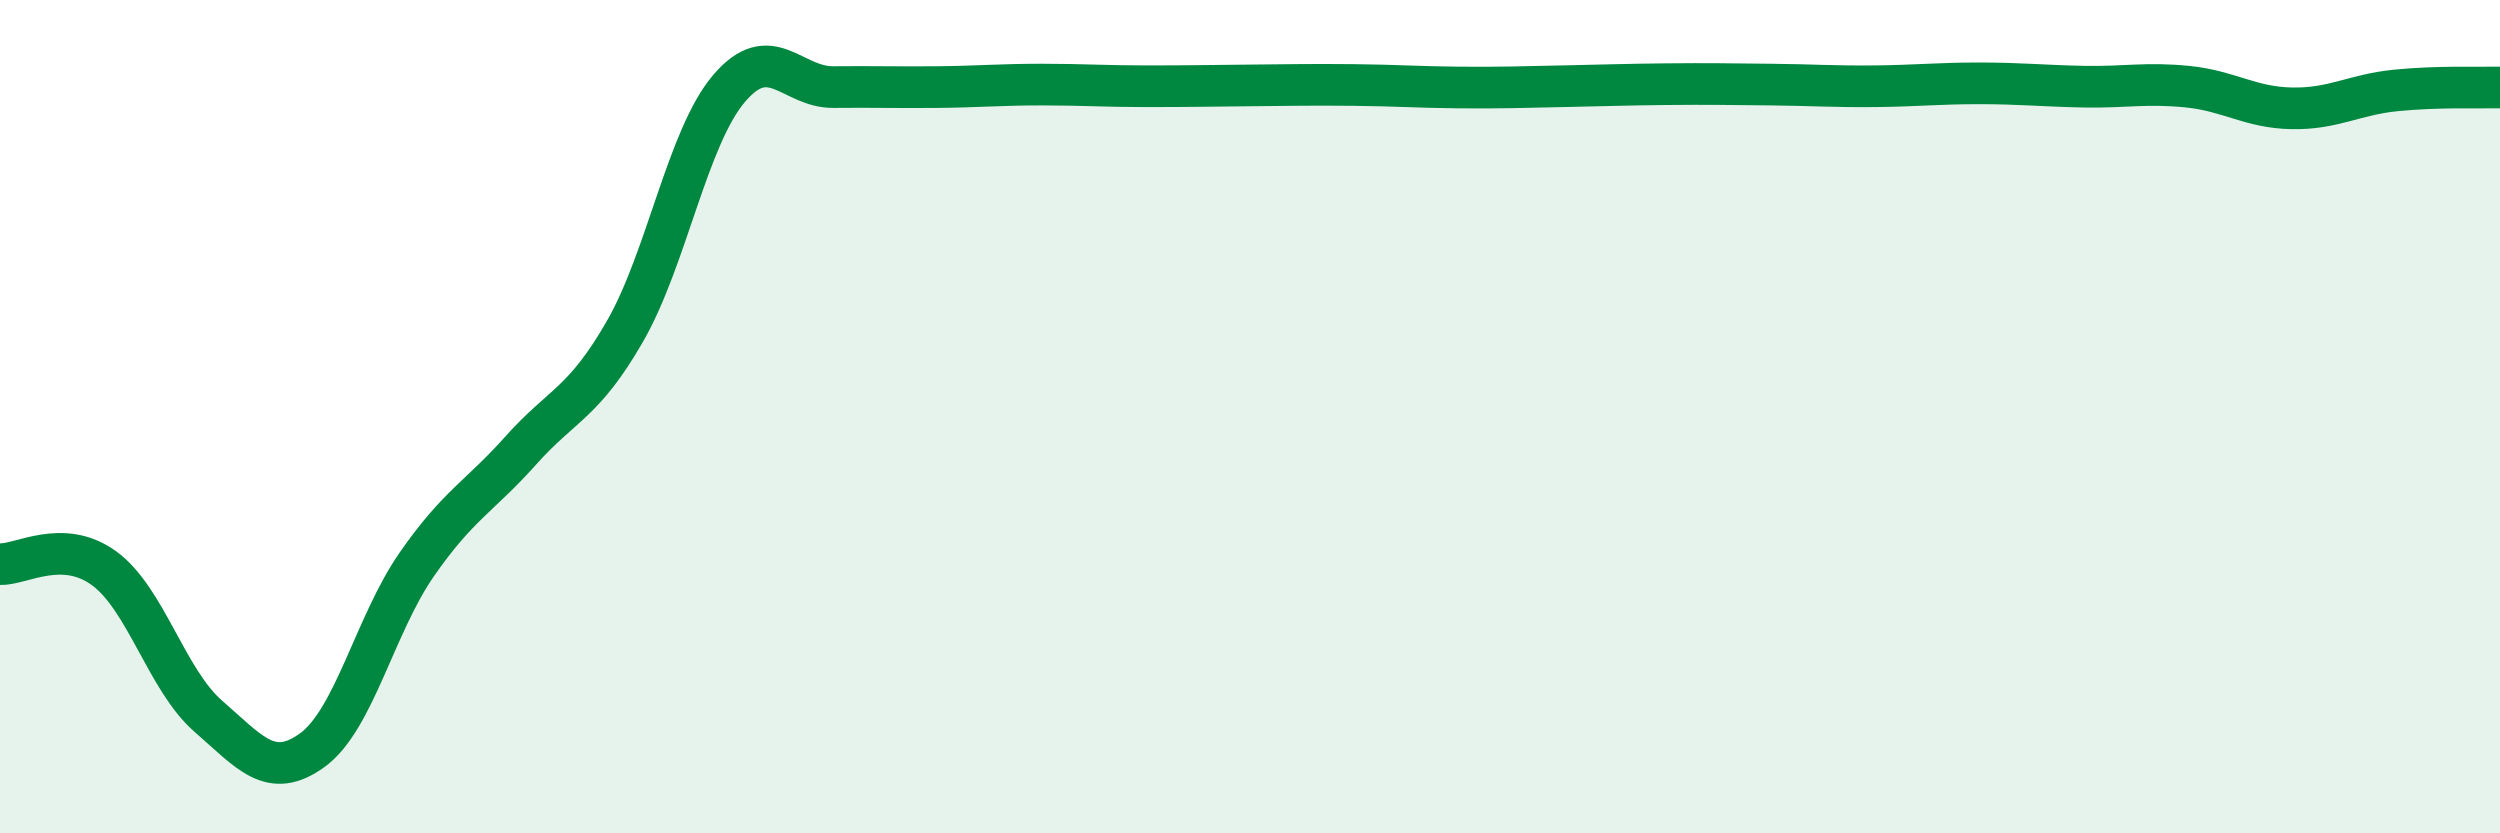
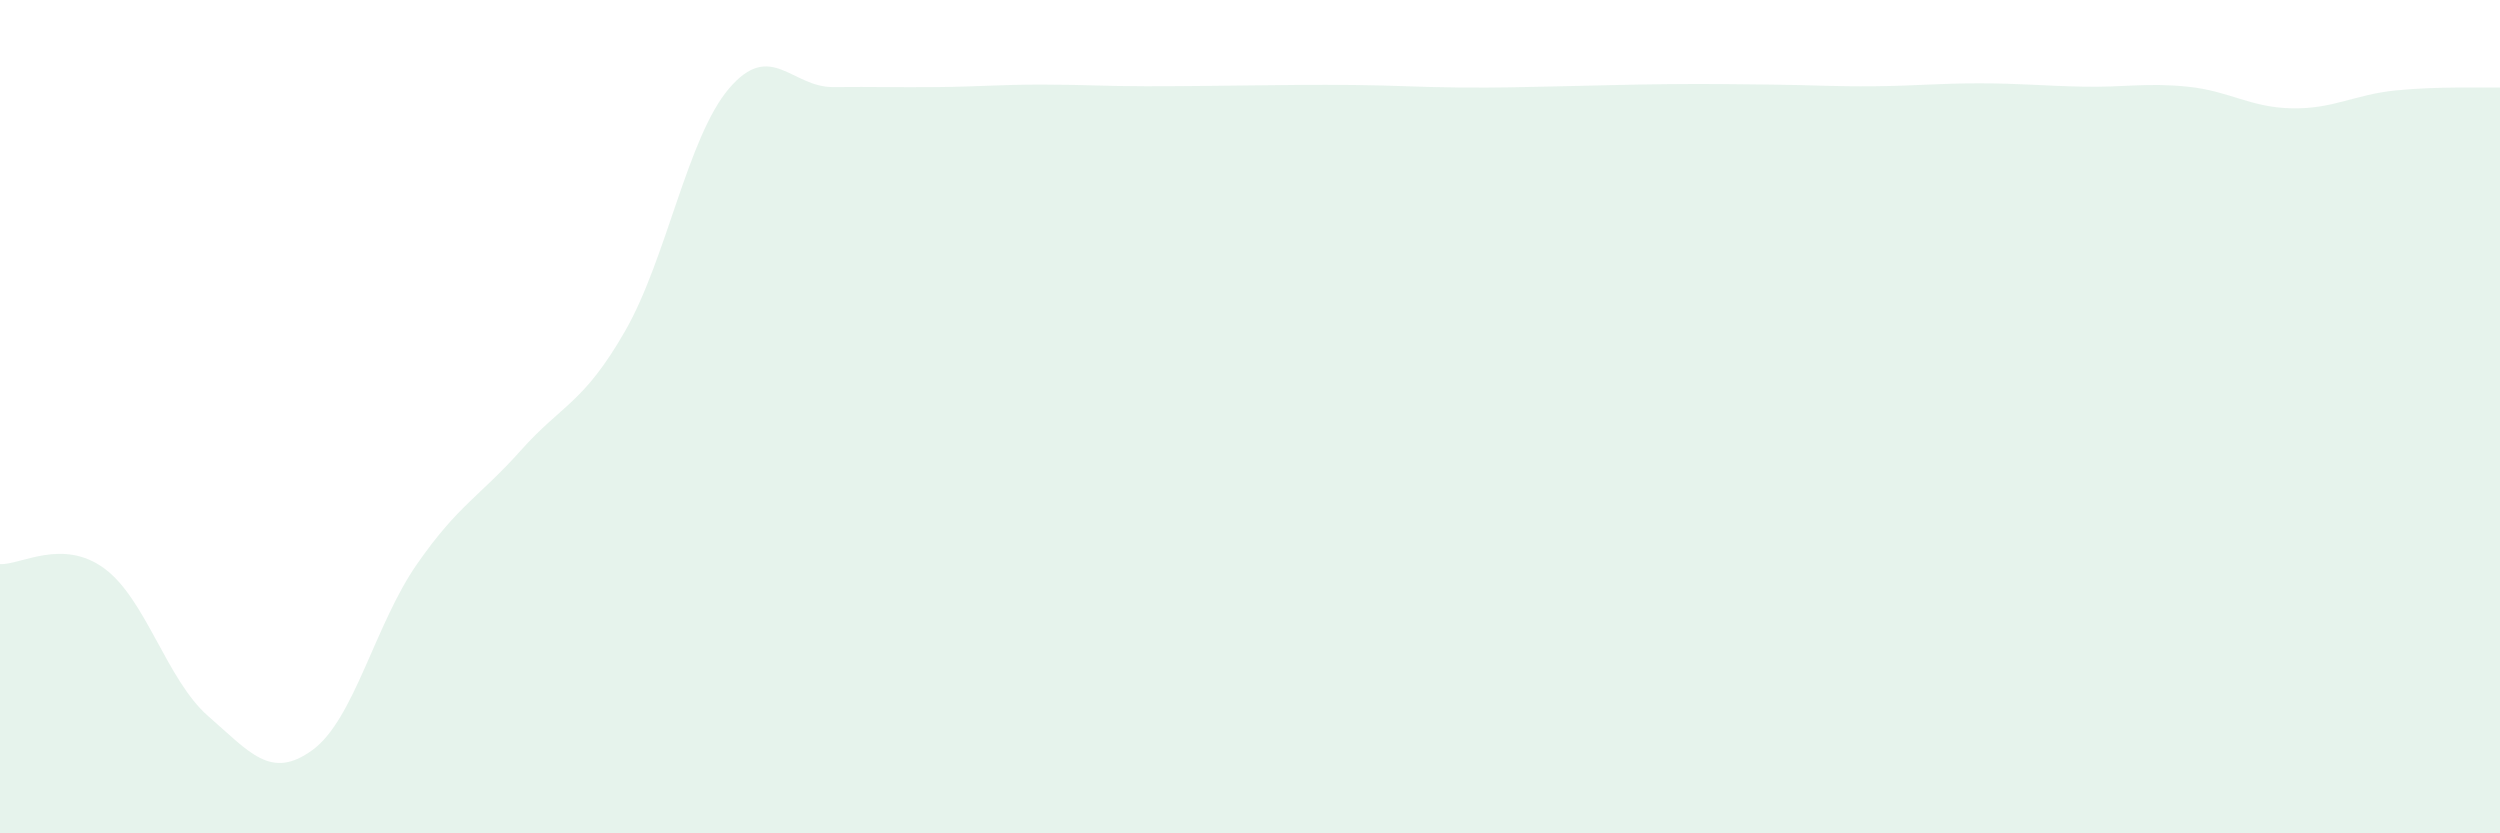
<svg xmlns="http://www.w3.org/2000/svg" width="60" height="20" viewBox="0 0 60 20">
  <path d="M 0,13.54 C 0.5,13.56 1.5,12.91 2.5,13.64 C 3.5,14.37 4,16.32 5,17.19 C 6,18.06 6.5,18.73 7.5,18 C 8.5,17.27 9,14.99 10,13.55 C 11,12.11 11.5,11.93 12.5,10.81 C 13.5,9.69 14,9.69 15,7.95 C 16,6.21 16.5,3.29 17.5,2.12 C 18.5,0.95 19,2.1 20,2.09 C 21,2.08 21.5,2.1 22.5,2.09 C 23.5,2.08 24,2.03 25,2.03 C 26,2.03 26.5,2.07 27.5,2.07 C 28.5,2.07 29,2.06 30,2.05 C 31,2.04 31.5,2.03 32.5,2.04 C 33.5,2.05 34,2.09 35,2.1 C 36,2.11 36.5,2.09 37.5,2.07 C 38.5,2.05 39,2.03 40,2.02 C 41,2.01 41.5,2.02 42.5,2.03 C 43.5,2.04 44,2.08 45,2.07 C 46,2.06 46.5,2 47.5,2 C 48.5,2 49,2.06 50,2.08 C 51,2.1 51.5,1.98 52.5,2.08 C 53.5,2.18 54,2.58 55,2.6 C 56,2.62 56.5,2.27 57.5,2.17 C 58.5,2.07 59.5,2.11 60,2.1L60 20L0 20Z" fill="#008740" opacity="0.1" stroke-linecap="round" stroke-linejoin="round" />
-   <path d="M 0,13.54 C 0.5,13.56 1.5,12.91 2.5,13.64 C 3.5,14.37 4,16.32 5,17.19 C 6,18.06 6.5,18.73 7.5,18 C 8.5,17.27 9,14.99 10,13.55 C 11,12.11 11.5,11.93 12.5,10.81 C 13.5,9.69 14,9.69 15,7.95 C 16,6.21 16.5,3.29 17.5,2.12 C 18.5,0.95 19,2.1 20,2.09 C 21,2.08 21.5,2.1 22.5,2.09 C 23.5,2.08 24,2.03 25,2.03 C 26,2.03 26.5,2.07 27.5,2.07 C 28.5,2.07 29,2.06 30,2.05 C 31,2.04 31.5,2.03 32.5,2.04 C 33.5,2.05 34,2.09 35,2.1 C 36,2.11 36.5,2.09 37.5,2.07 C 38.5,2.05 39,2.03 40,2.02 C 41,2.01 41.5,2.02 42.5,2.03 C 43.5,2.04 44,2.08 45,2.07 C 46,2.06 46.5,2 47.5,2 C 48.5,2 49,2.06 50,2.08 C 51,2.1 51.5,1.98 52.5,2.08 C 53.5,2.18 54,2.58 55,2.6 C 56,2.62 56.5,2.27 57.5,2.17 C 58.5,2.07 59.5,2.11 60,2.1" stroke="#008740" stroke-width="1" fill="none" stroke-linecap="round" stroke-linejoin="round" />
</svg>